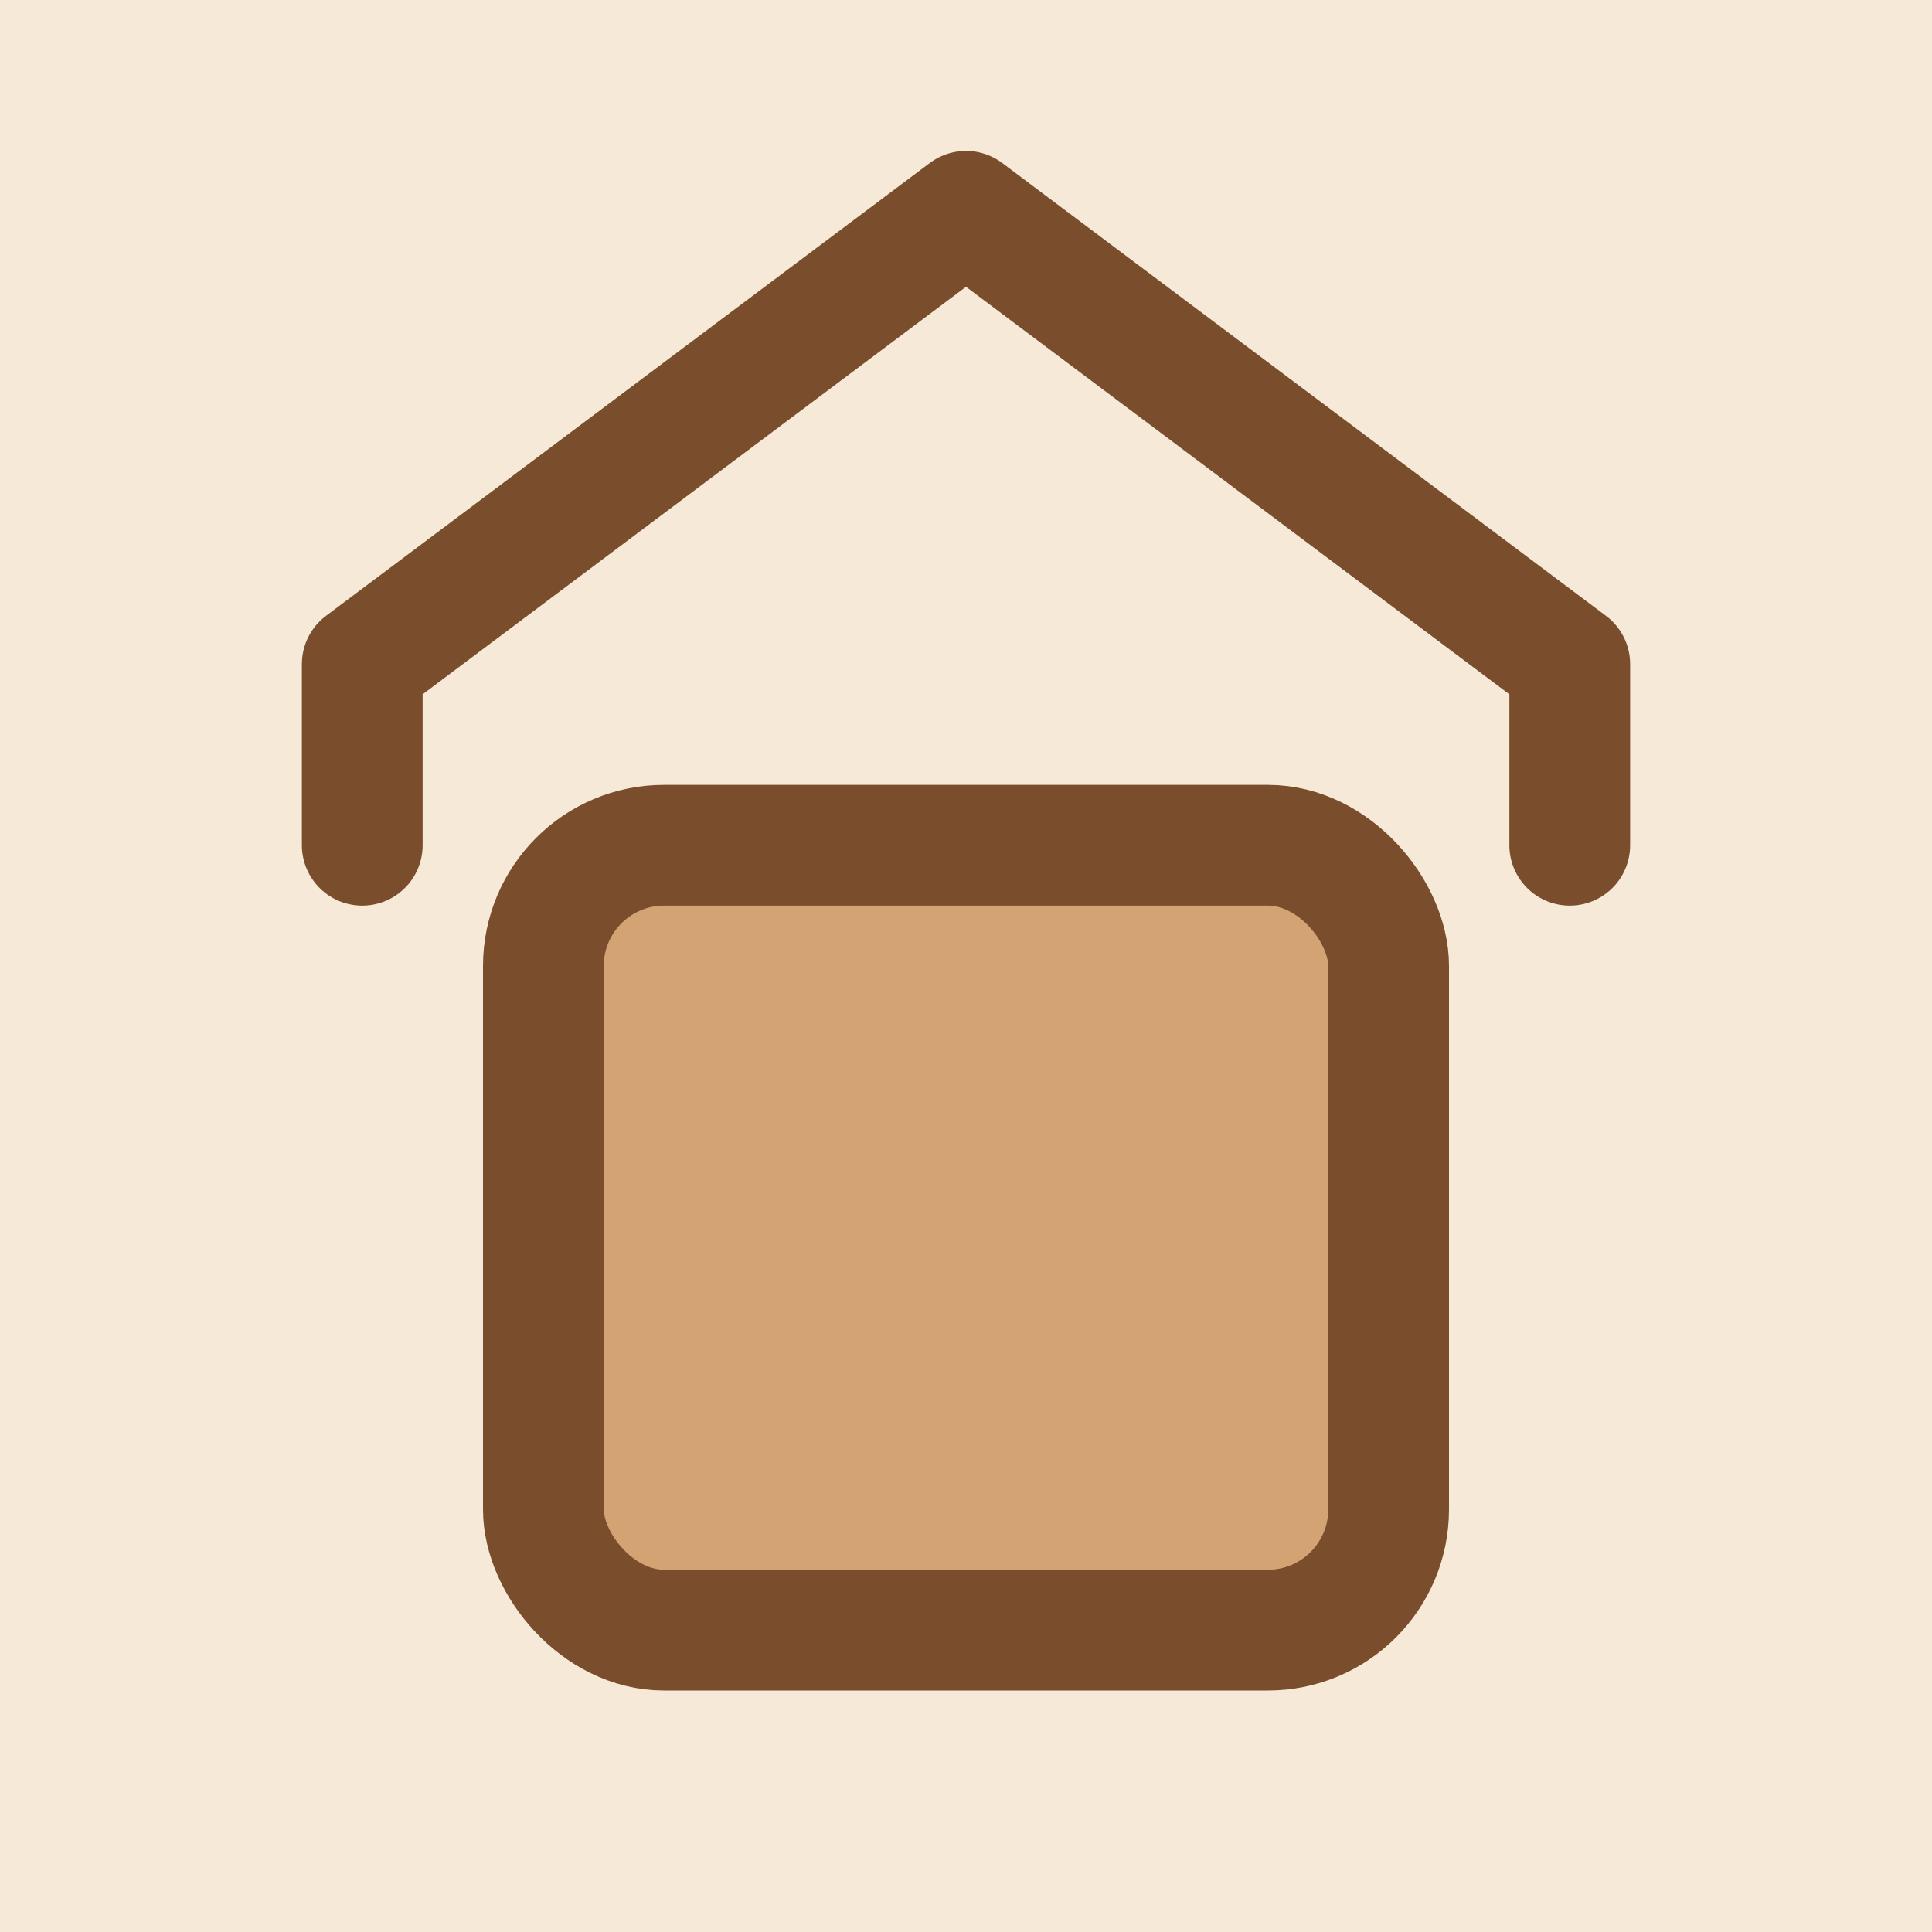
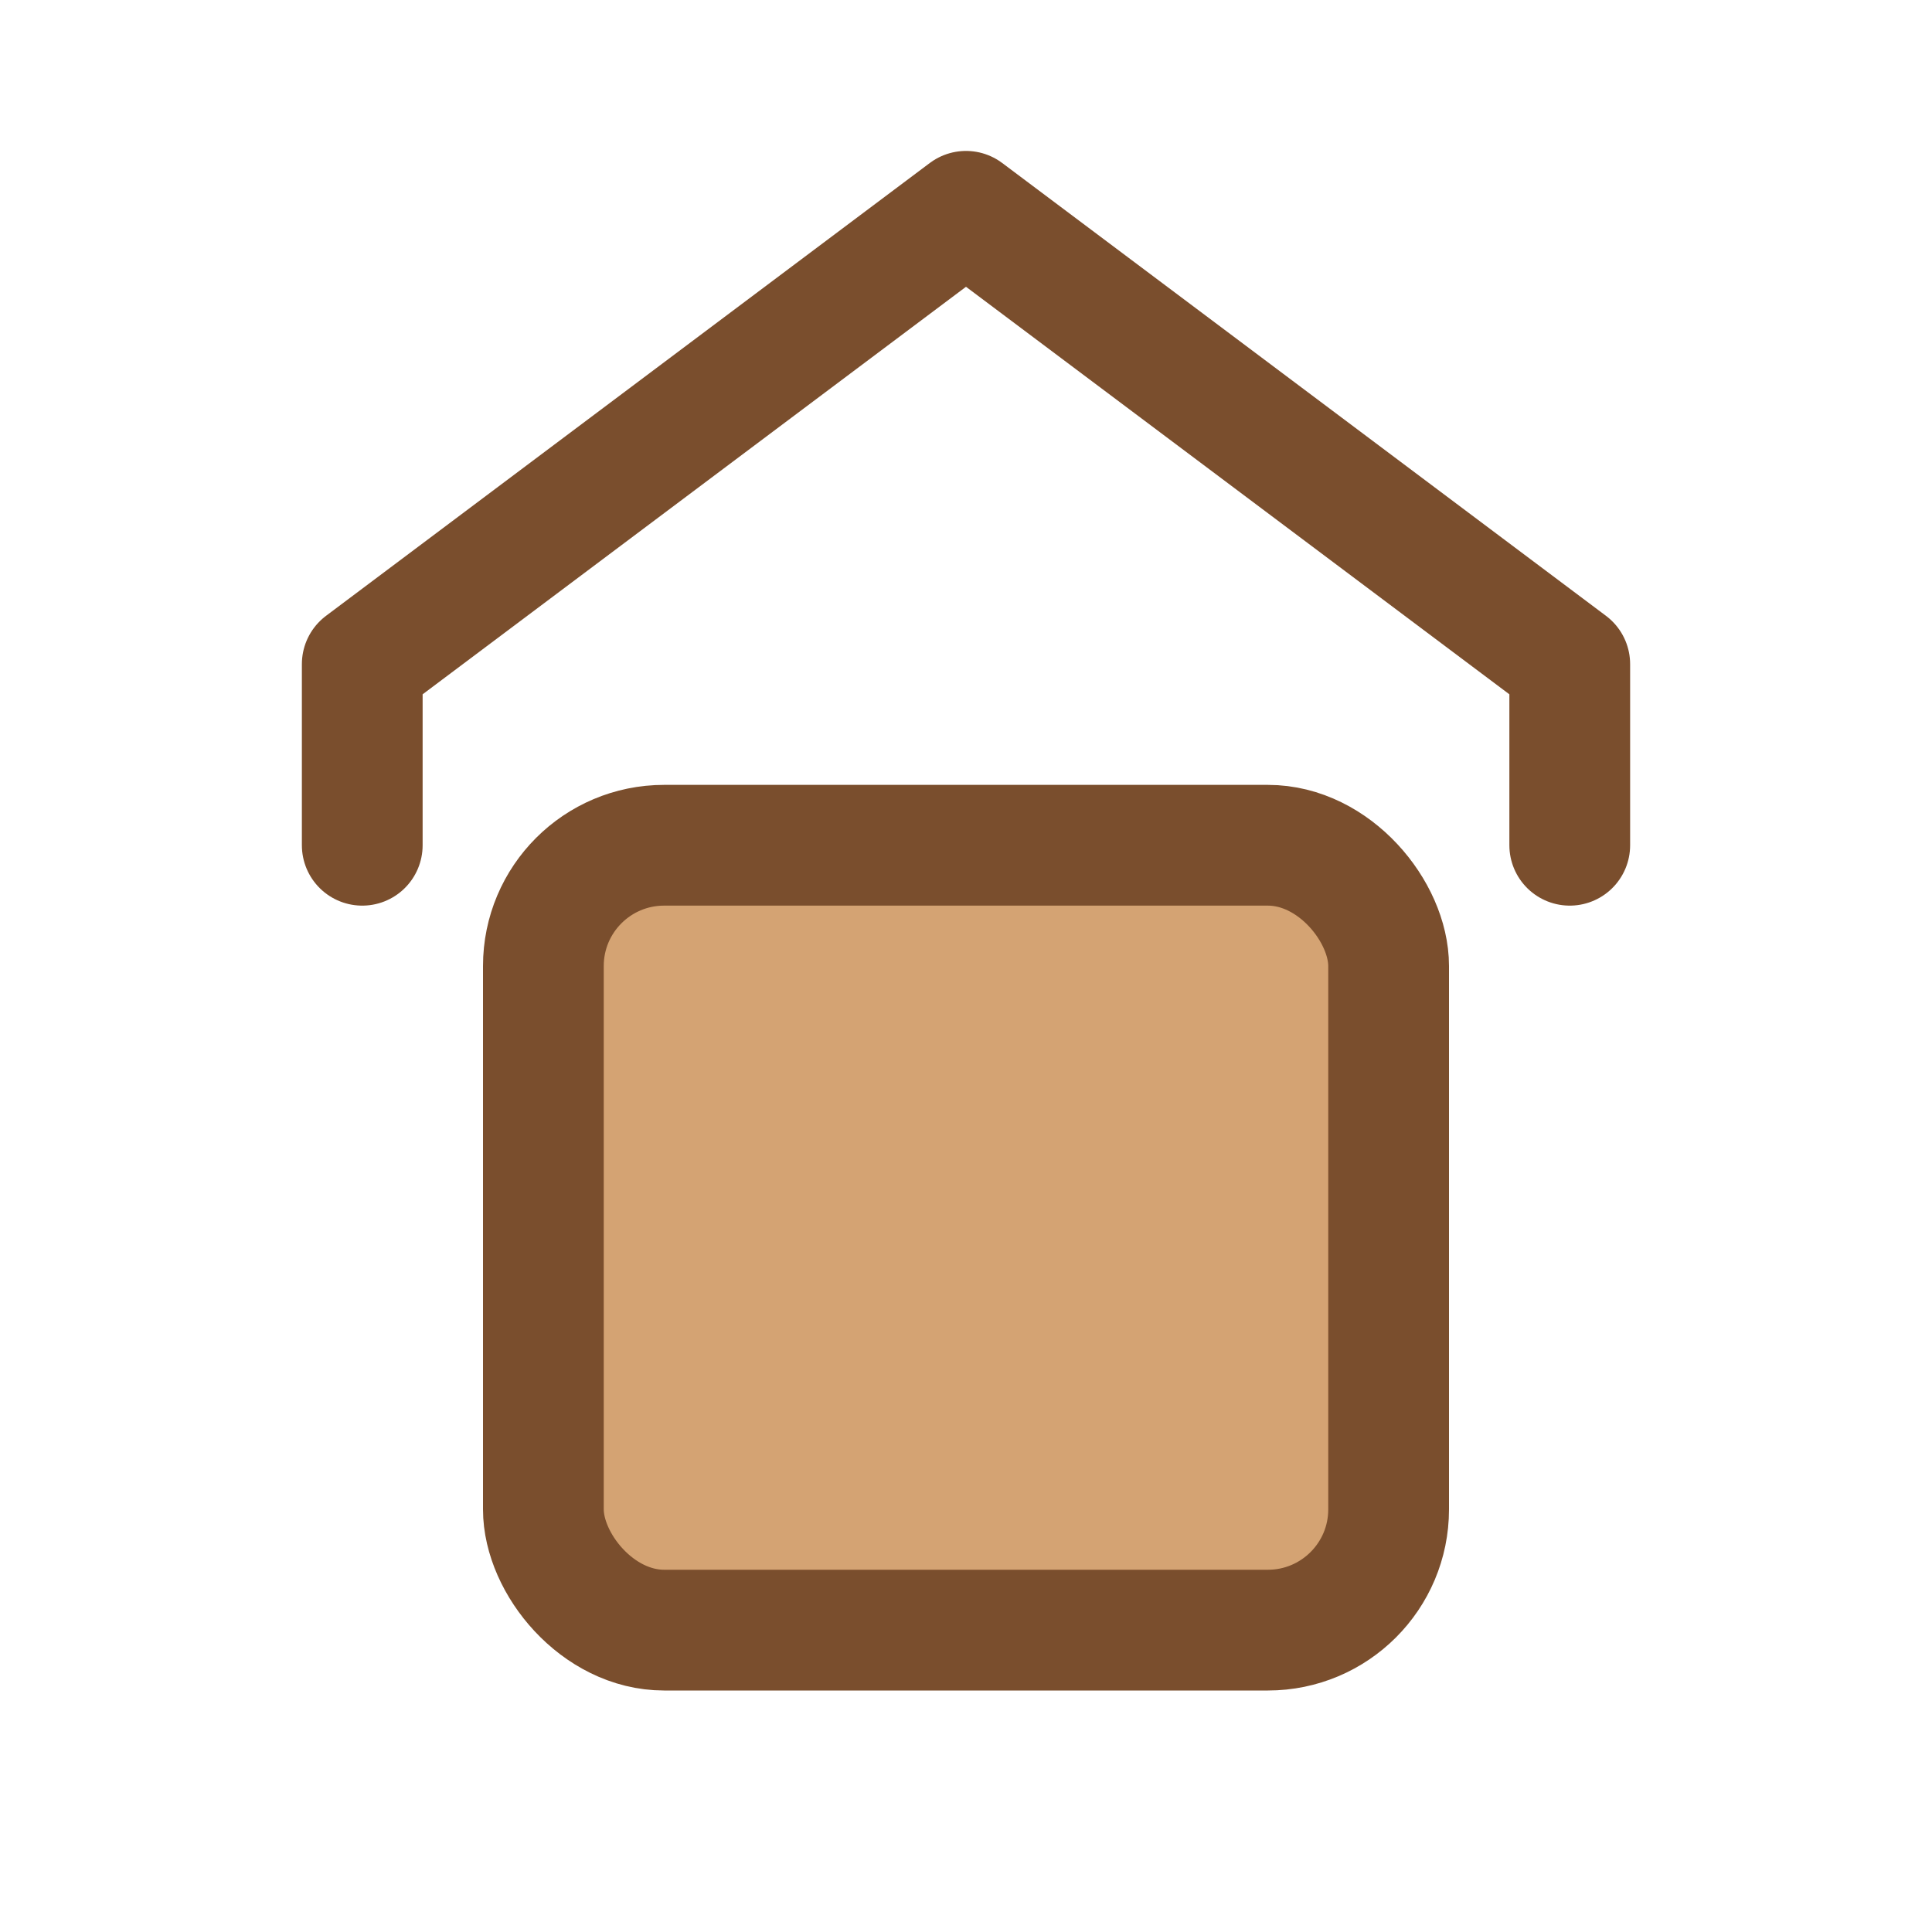
<svg xmlns="http://www.w3.org/2000/svg" viewBox="0 0 64 64">
-   <rect width="64" height="64" fill="#F7E9D7" />
  <path d="M12 28V22l20-15 20 15v6" fill="none" stroke="#7A4E2D" stroke-width="4" stroke-linecap="round" stroke-linejoin="round" />
  <rect x="18" y="28" width="28" height="26" rx="4" fill="#D4A373" stroke="#7A4E2D" stroke-width="4" />
</svg>